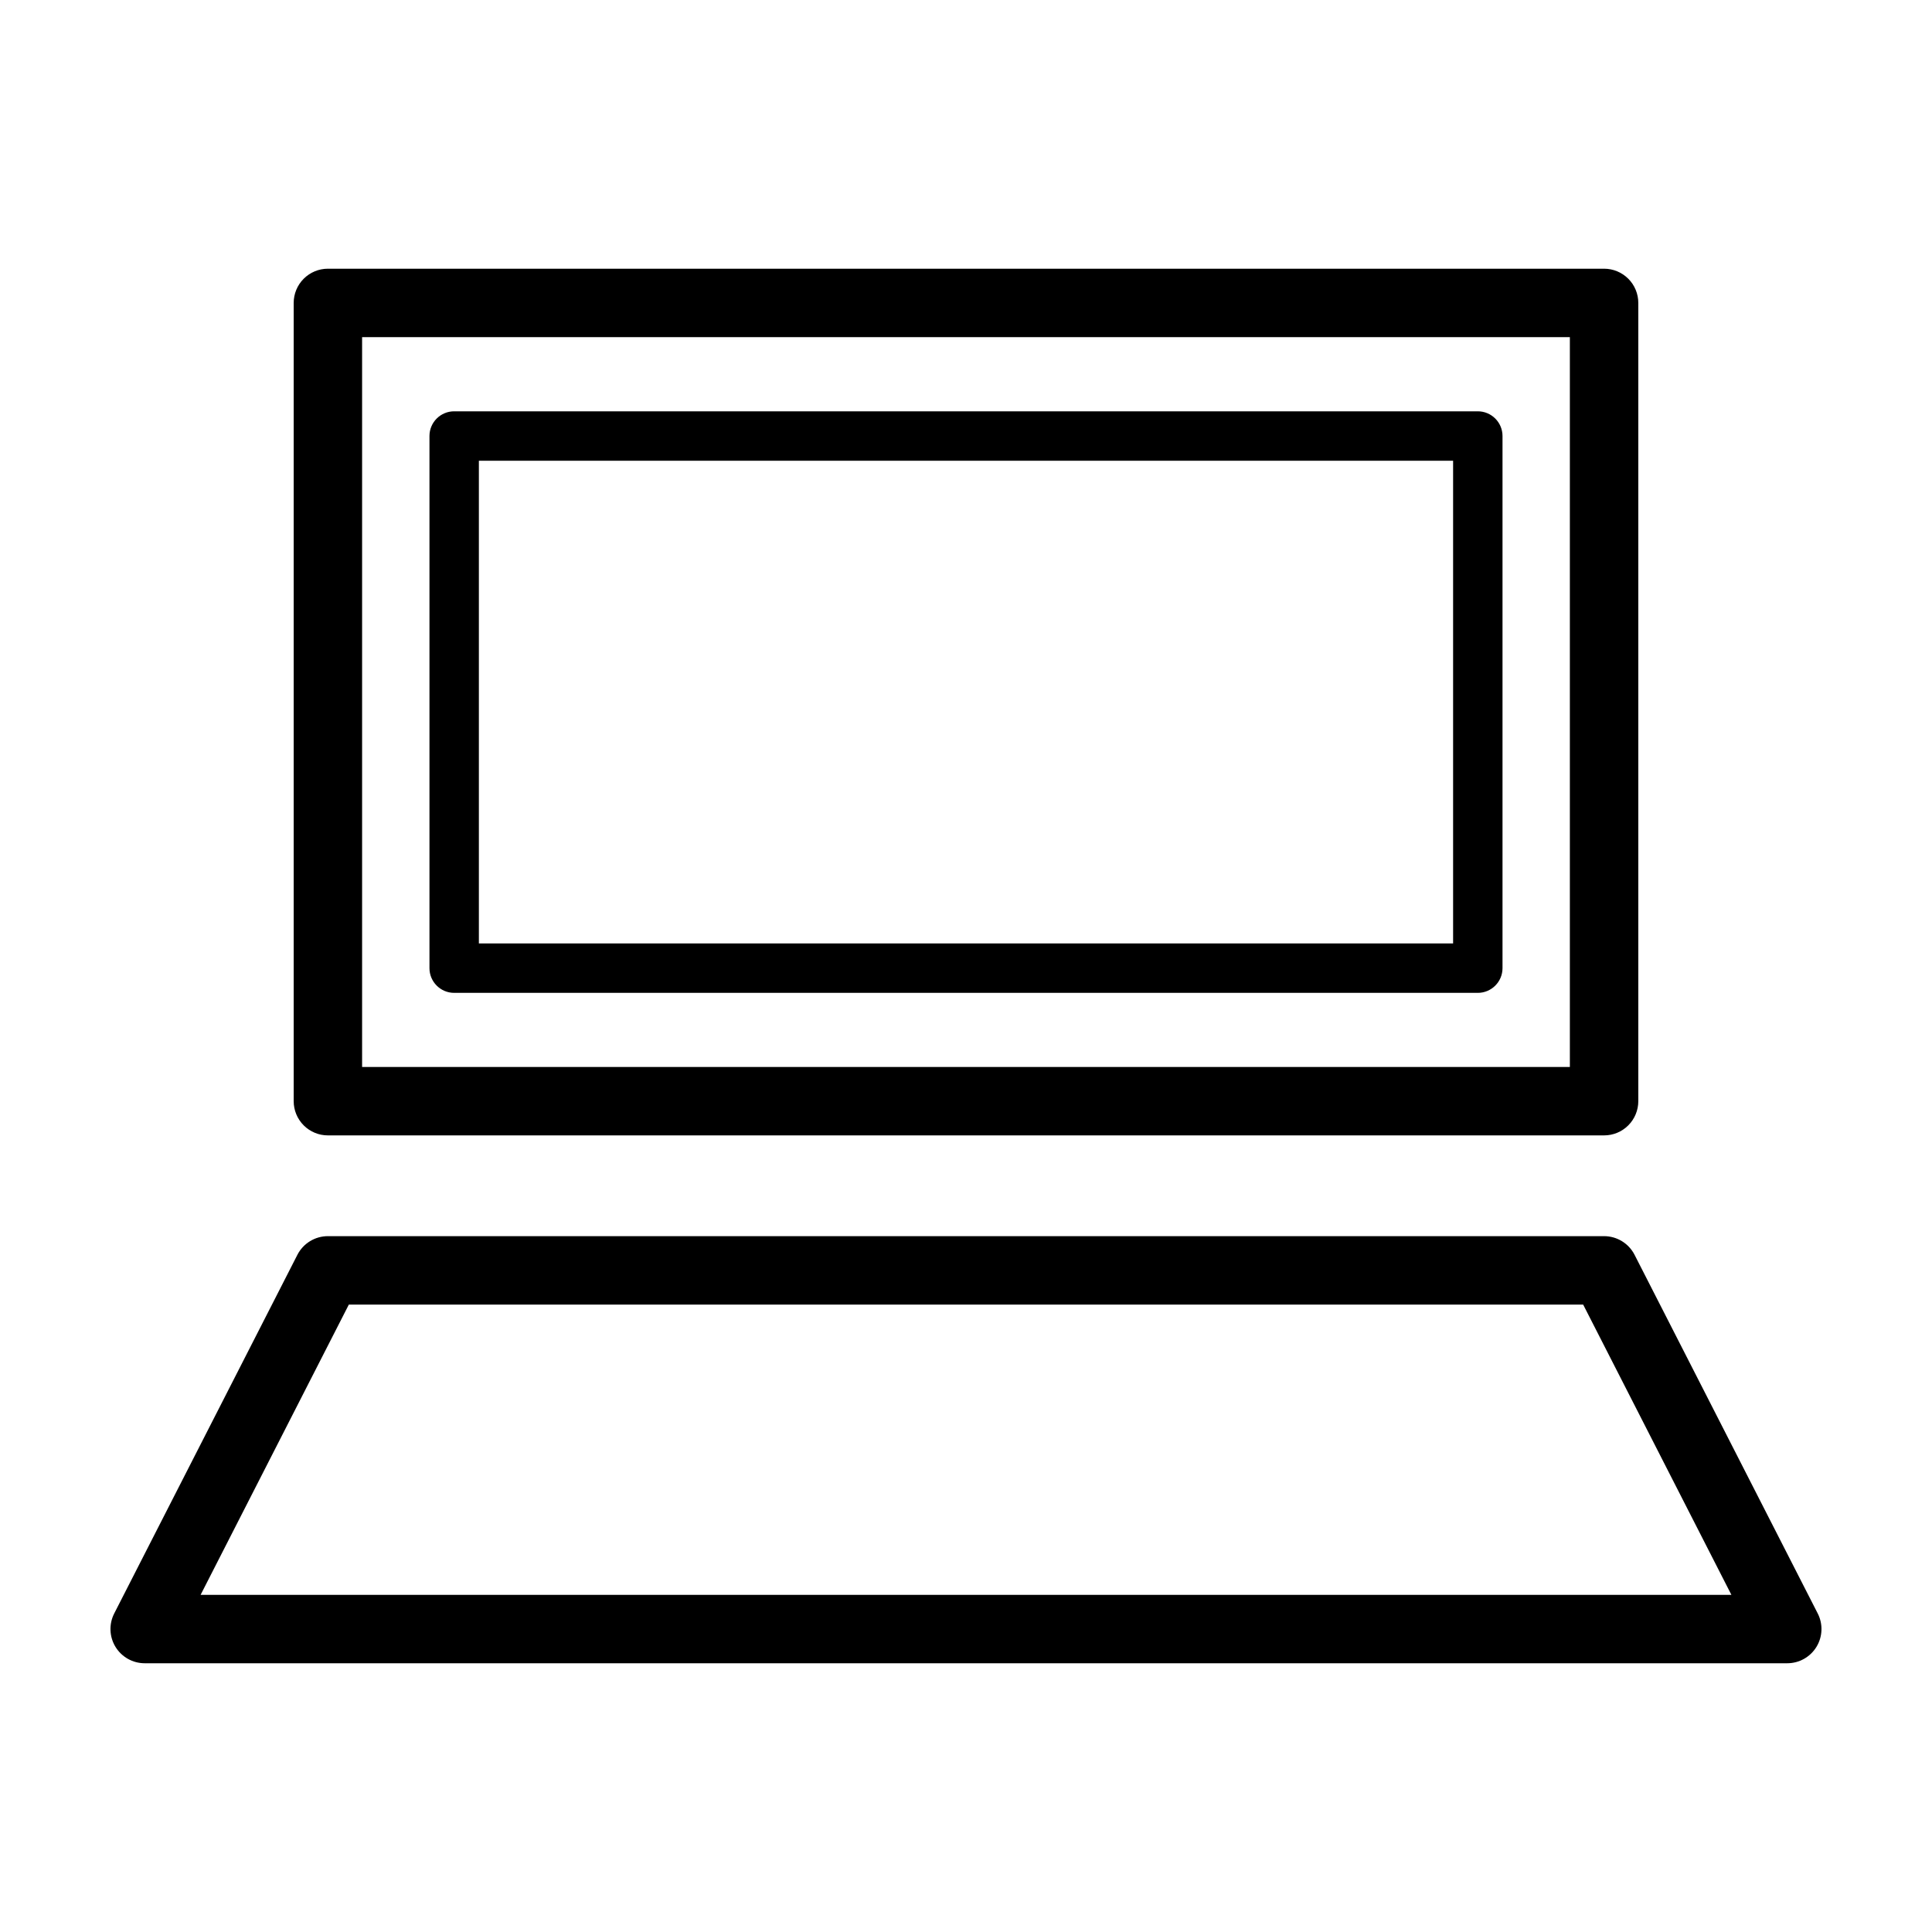
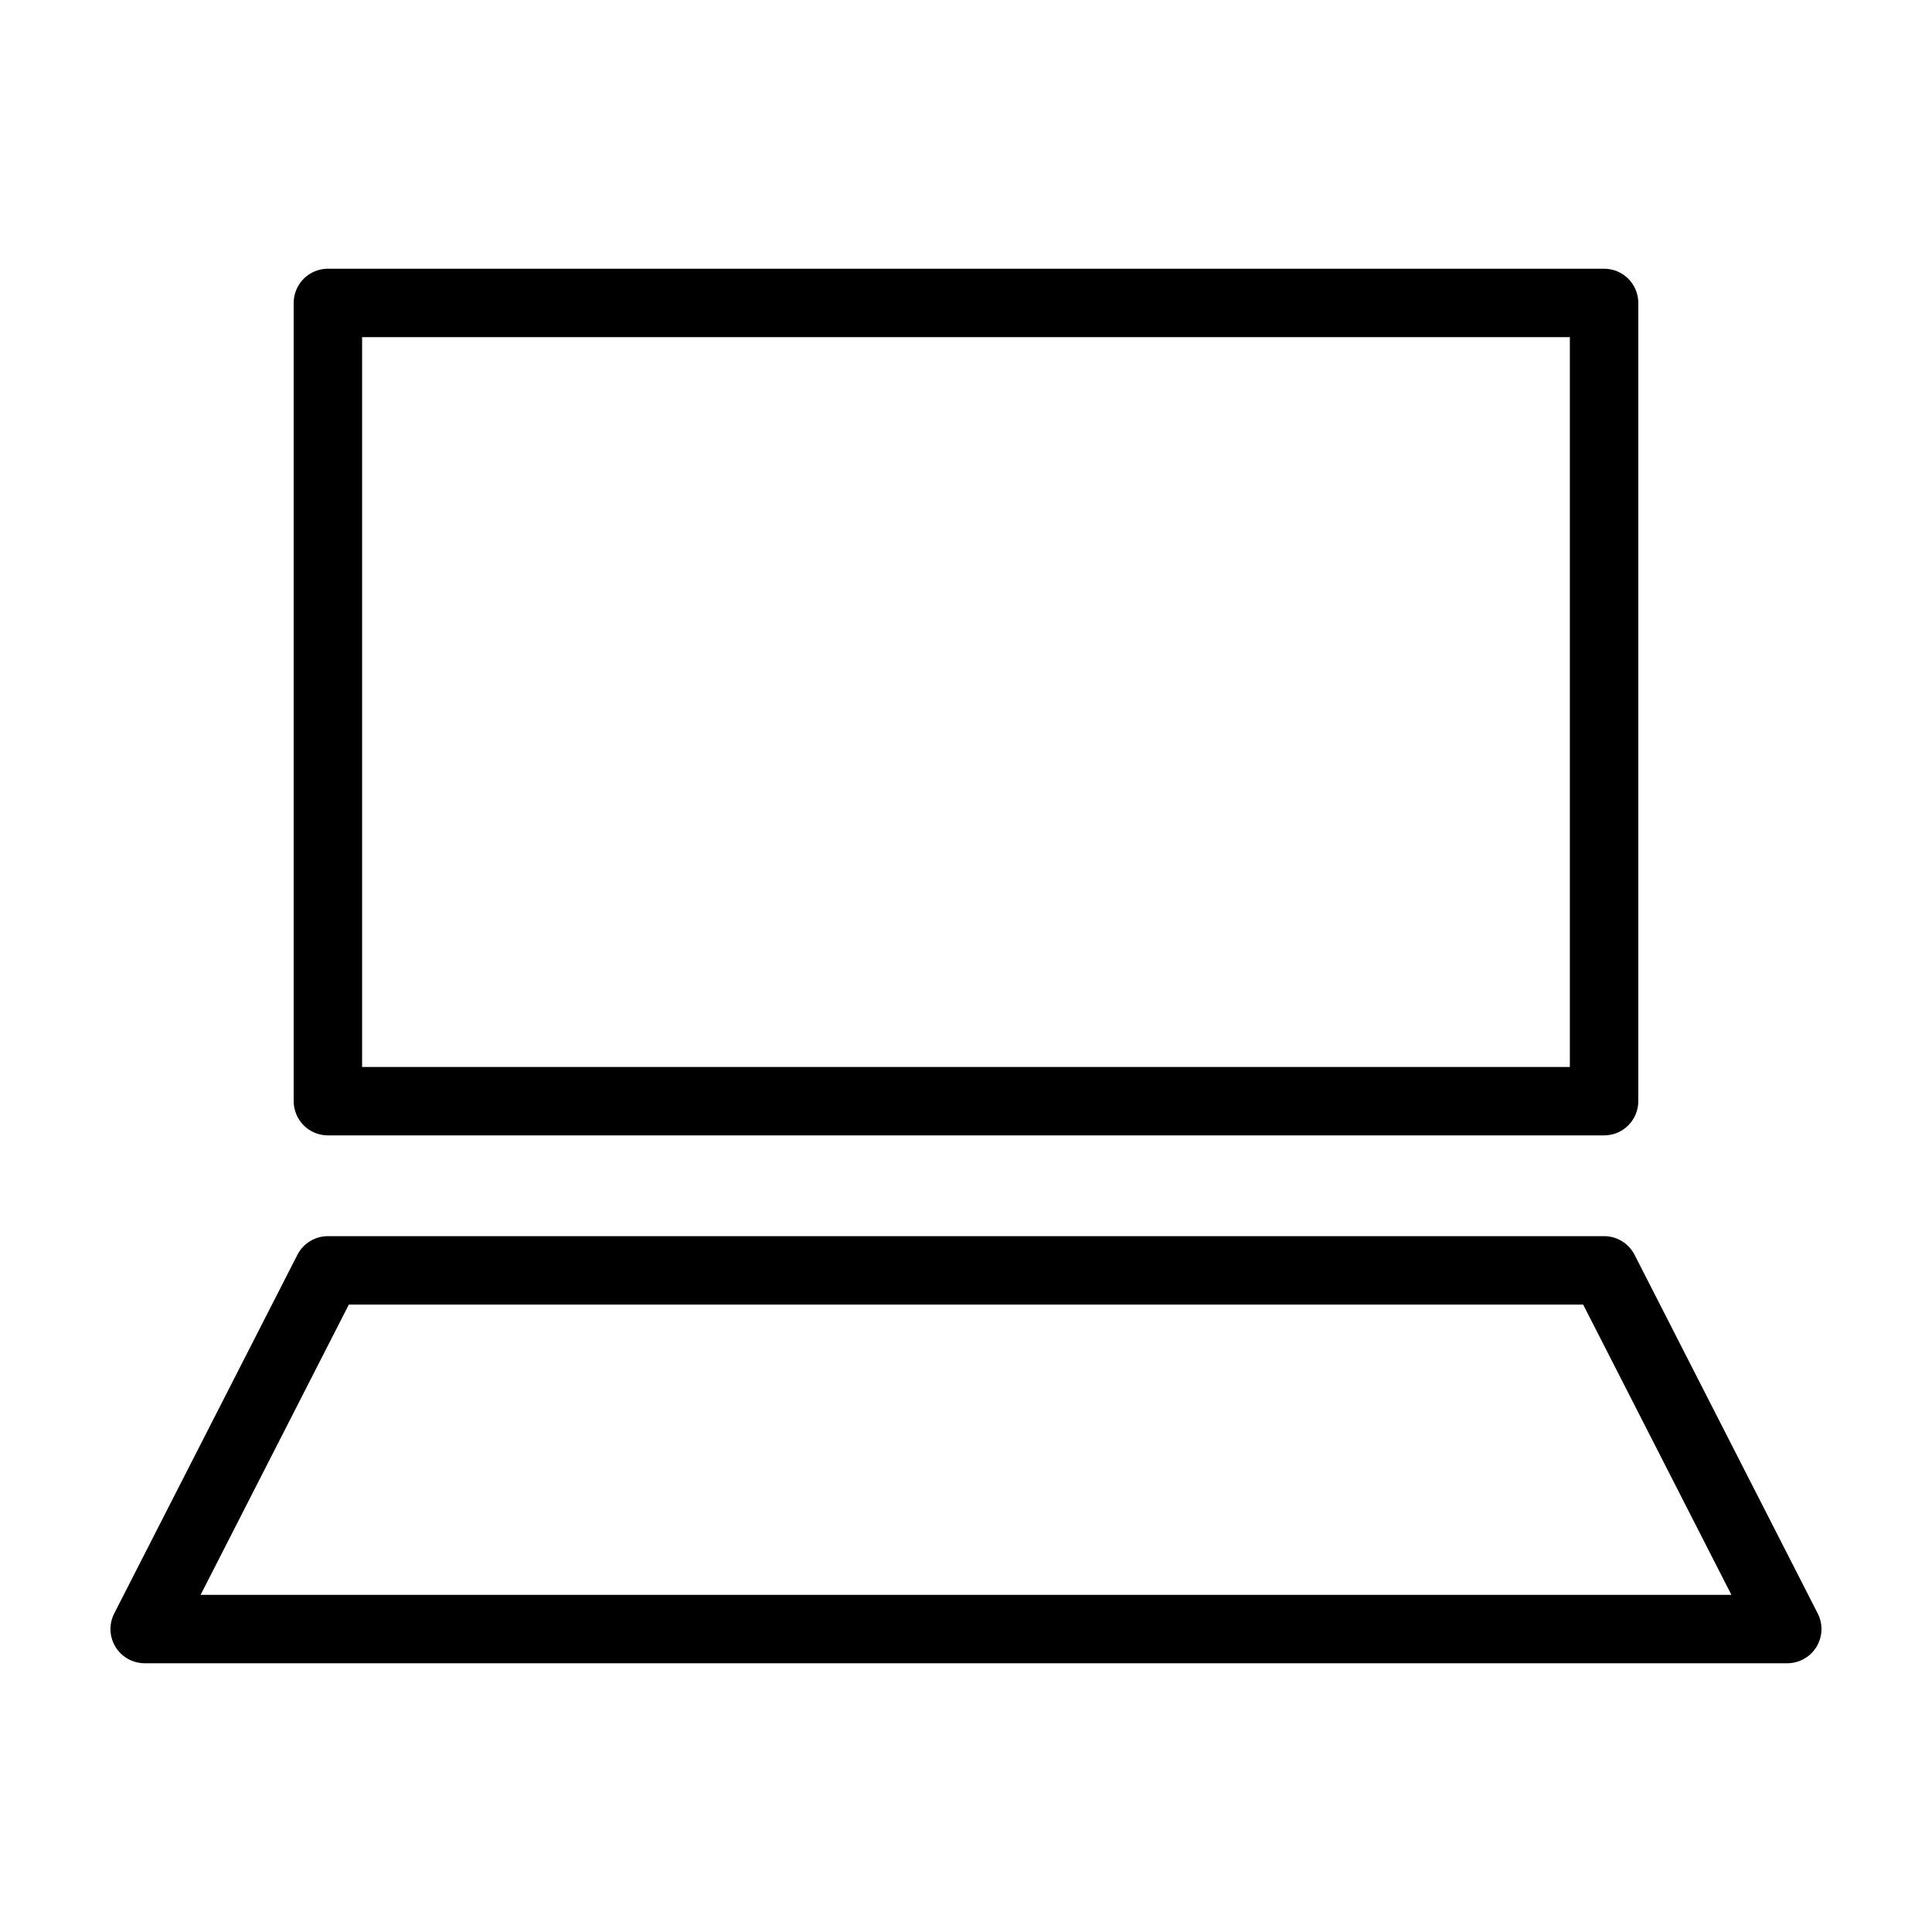
<svg xmlns="http://www.w3.org/2000/svg" fill="#000000" width="800px" height="800px" version="1.1" viewBox="144 144 512 512">
  <g>
    <path d="m230.9 215.21c-2.406 0-4.711 0.957-6.414 2.656-1.699 1.699-2.656 4.008-2.656 6.41v211.55c0 2.402 0.957 4.711 2.656 6.41 1.703 1.703 4.008 2.656 6.414 2.656h338.2-0.004c2.406 0 4.715-0.953 6.414-2.656 1.699-1.699 2.656-4.008 2.656-6.41v-211.55c0-2.402-0.957-4.711-2.656-6.41-1.699-1.699-4.008-2.656-6.414-2.656zm329.13 211.55h-320.07v-193.41h320.07z" />
-     <path d="m264.36 407.12h271.27c3.617-0.004 6.551-2.934 6.551-6.551v-141.02c0-3.617-2.934-6.547-6.551-6.547h-271.27c-3.617 0-6.547 2.93-6.547 6.547v141.02c0 3.617 2.93 6.547 6.547 6.551zm6.547-141.02 258.18-0.004v127.93h-258.18z" />
    <path d="m182.35 584.78h435.29c3.156 0 6.086-1.641 7.734-4.332 1.648-2.691 1.781-6.047 0.344-8.859l-48.543-95.055c-1.555-3.031-4.672-4.941-8.082-4.941h-338.2c-3.406 0-6.527 1.91-8.078 4.941l-48.547 95.055c-1.434 2.812-1.305 6.168 0.344 8.859 1.648 2.691 4.578 4.332 7.734 4.332zm54.094-95.051h327.11l39.281 76.918h-405.67z" />
  </g>
</svg>